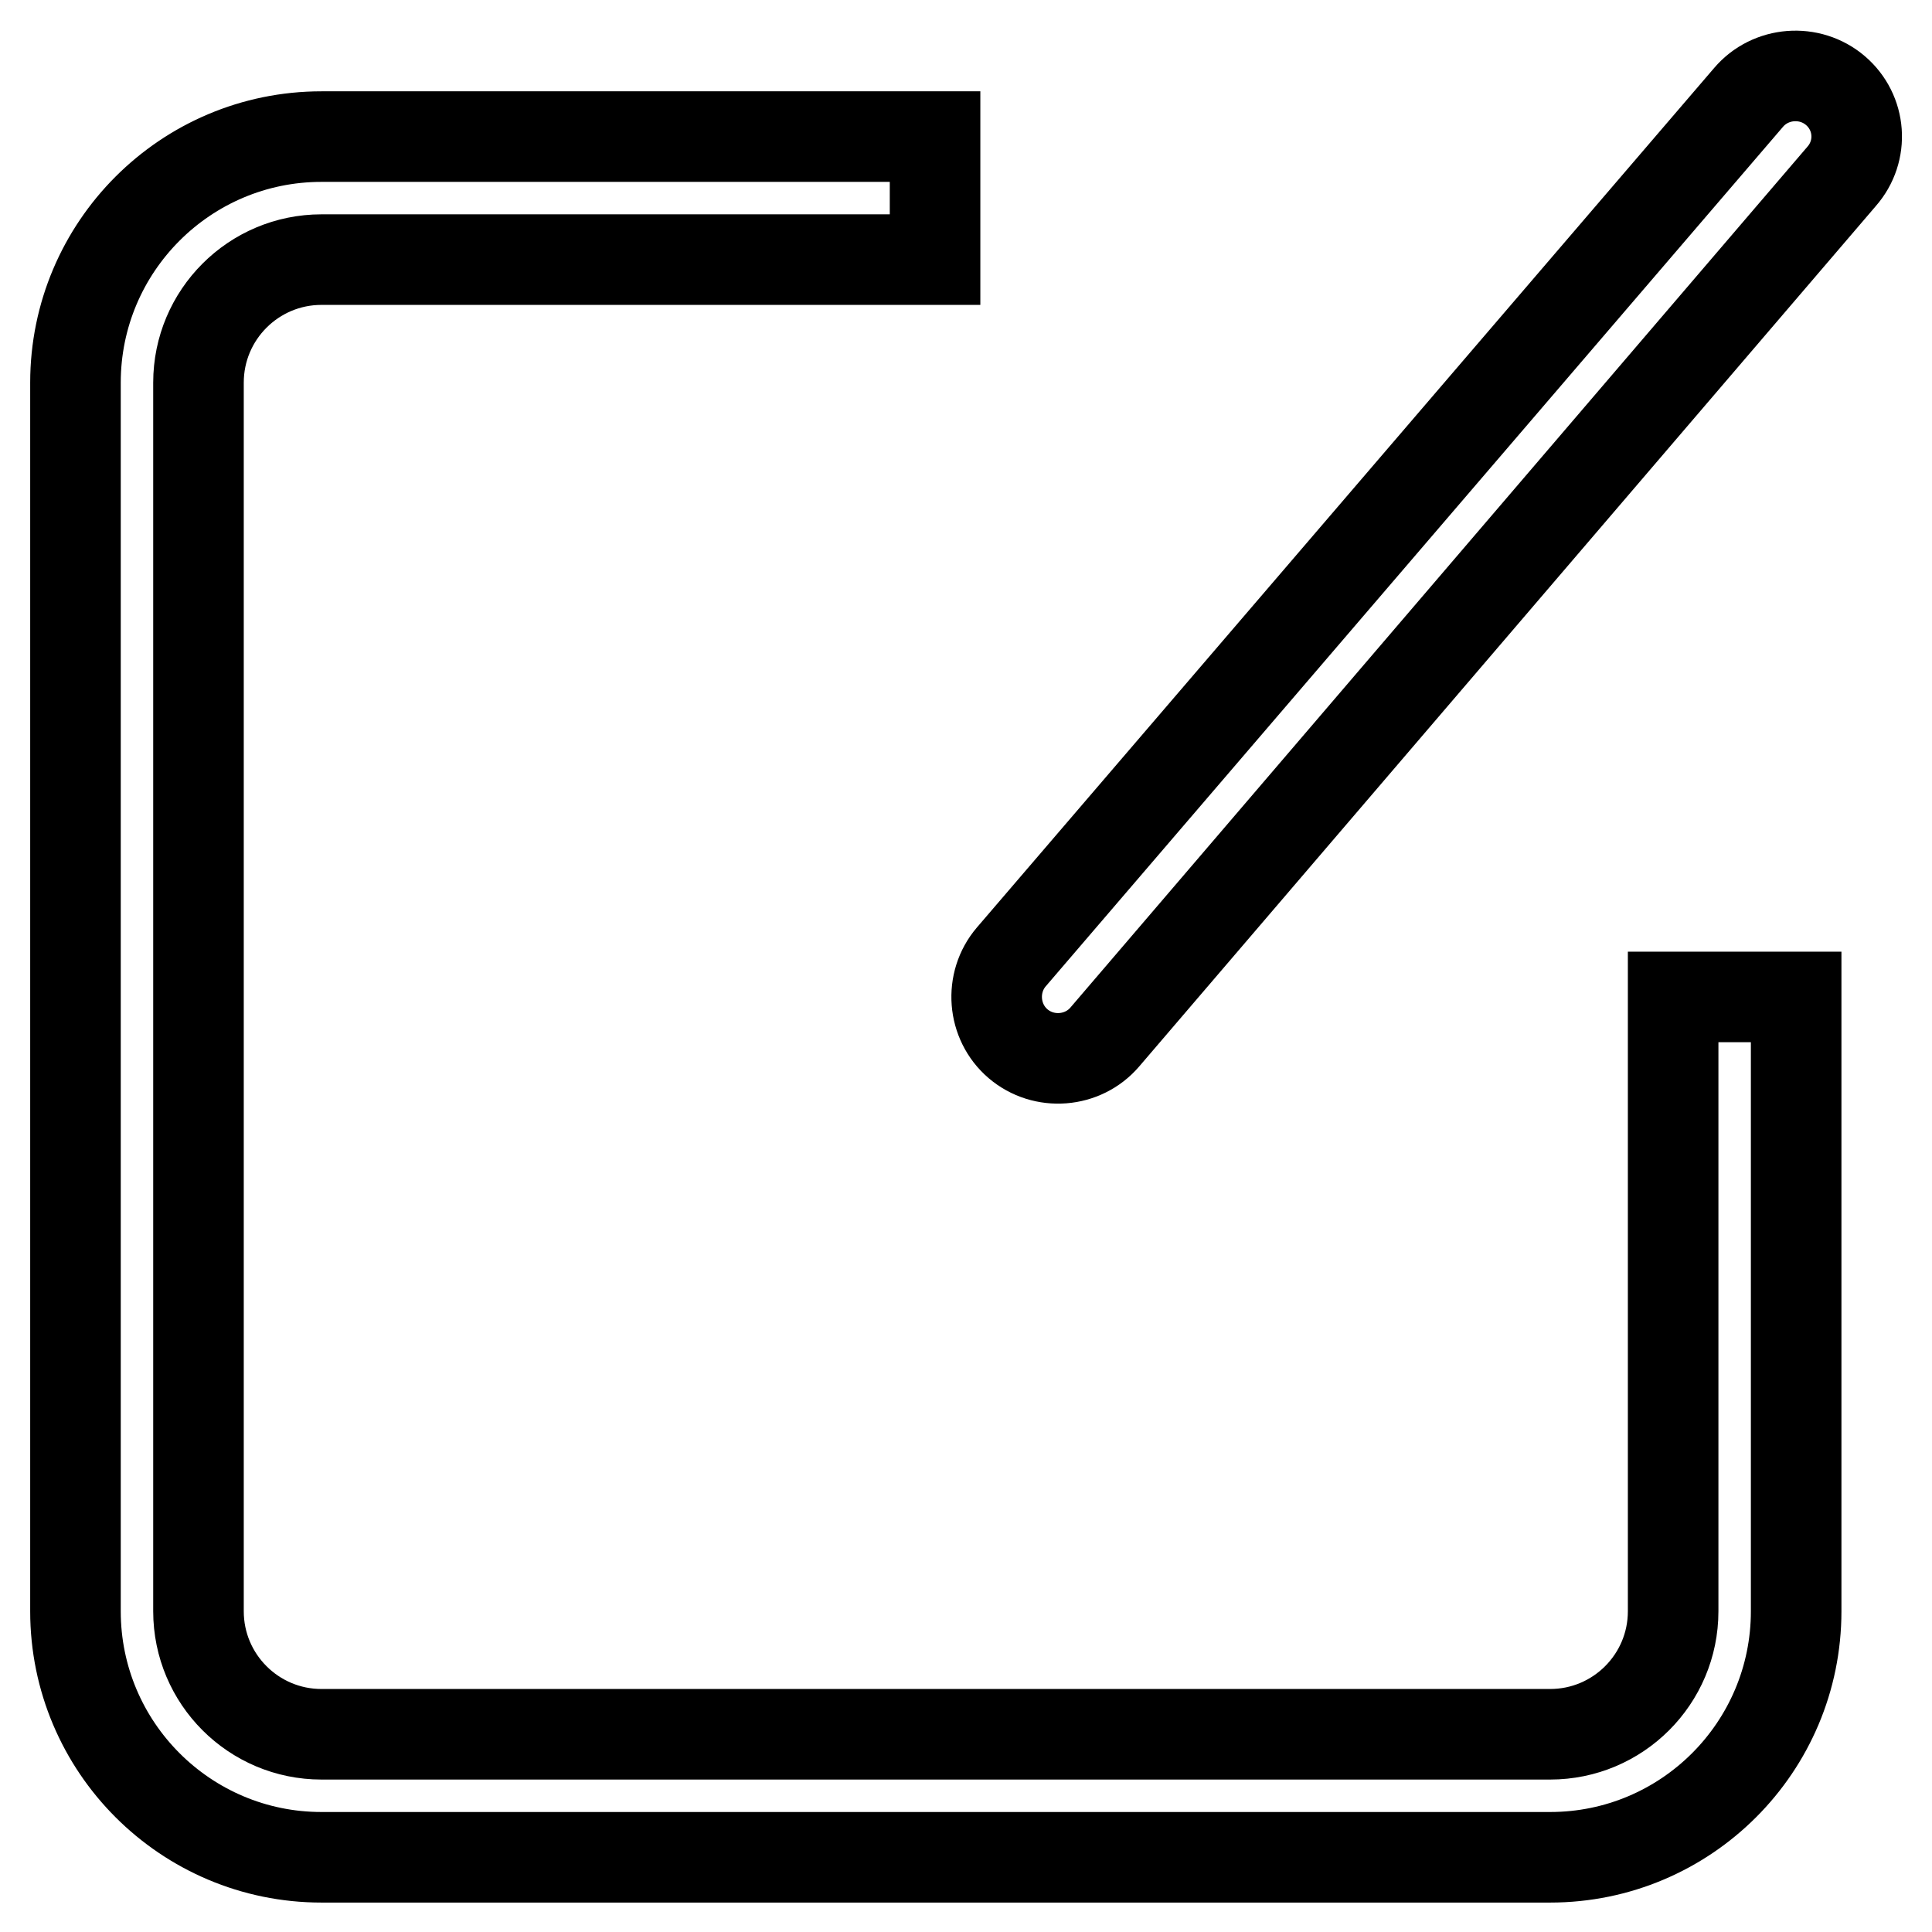
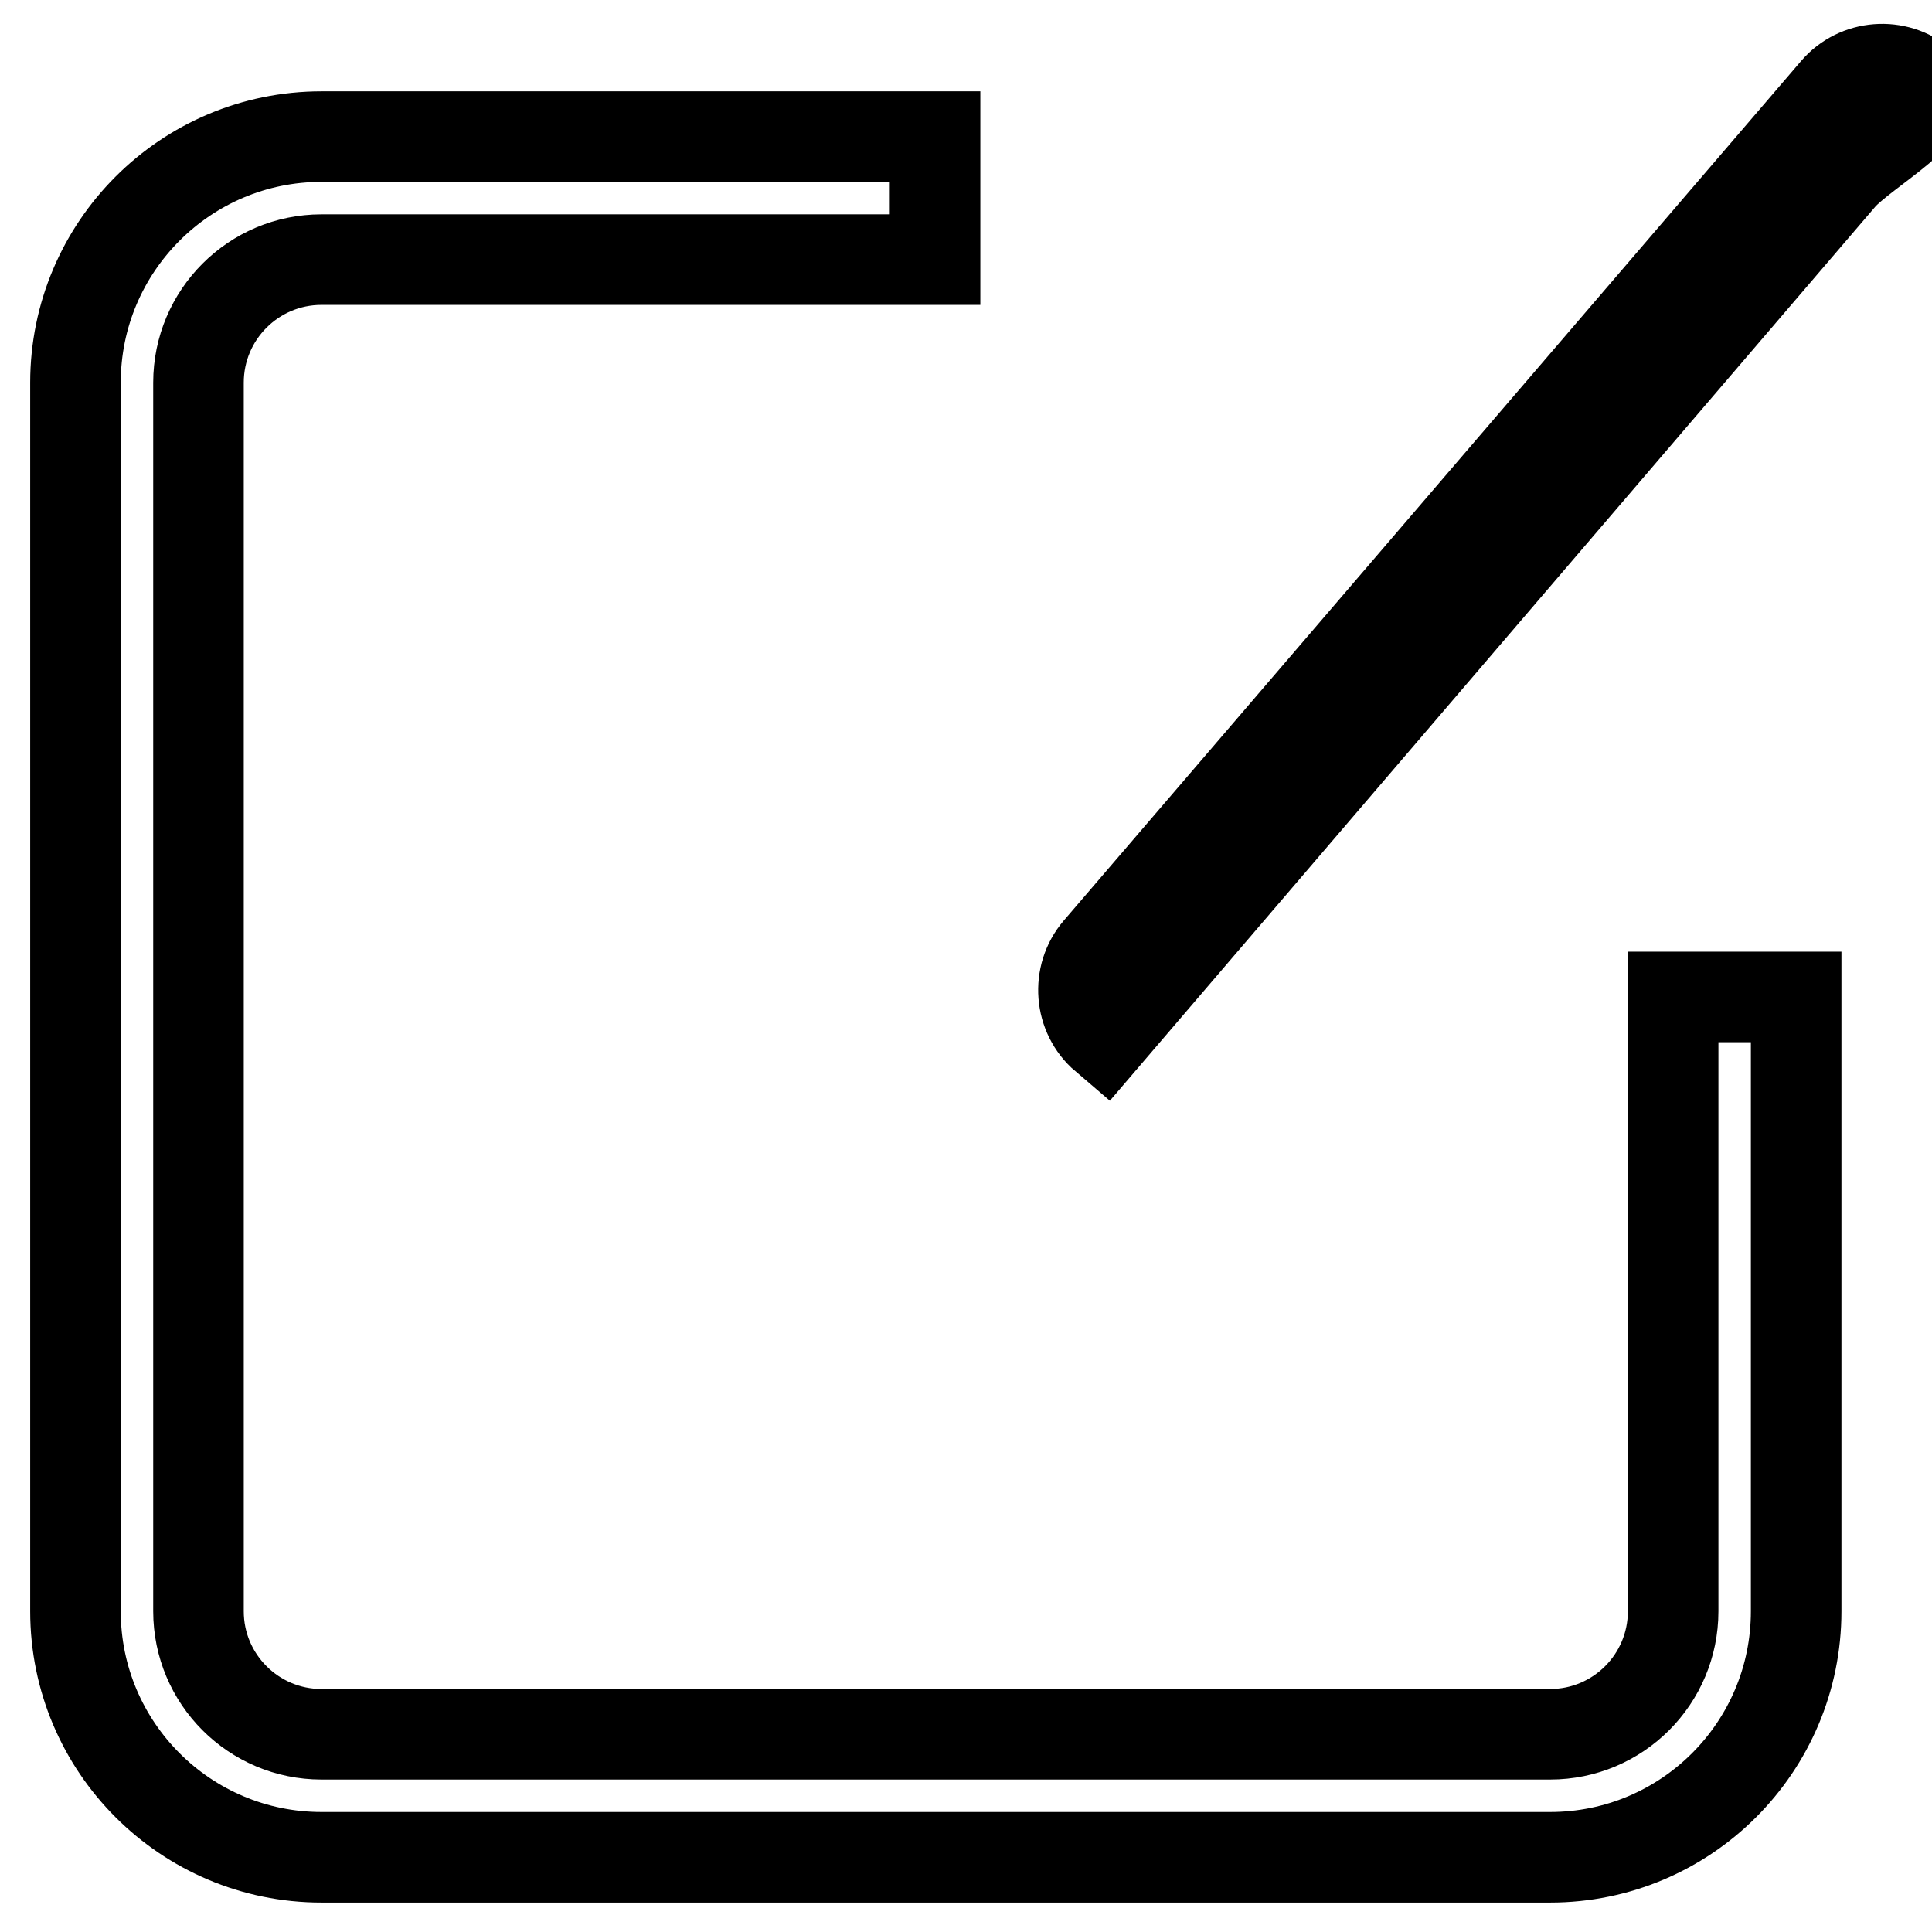
<svg xmlns="http://www.w3.org/2000/svg" version="1.1" x="0px" y="0px" viewBox="0 0 256 256" enable-background="new 0 0 256 256" xml:space="preserve">
  <g>
-     <path stroke-width="12" fill-opacity="0" stroke="#000000" d="M123.9,18.1v16.3H42.6c-9,0-16.3,7.3-16.3,16.3v162.8c0,9,7.3,16.3,16.3,16.3h162.8c9,0,16.3-7.3,16.3-16.3 v-81.4h16.3v81.4c0,18-14.6,32.6-32.6,32.6H42.6c-18,0-32.6-14.6-32.6-32.6V50.7c0-18,14.6-32.6,32.6-32.6H123.9z M146.4,137.4 c-2.9,3.4-8.1,3.8-11.5,0.9c-3.4-2.9-3.8-8.1-0.9-11.5l97.7-113.9c2.9-3.4,8.1-3.8,11.5-0.9S247,20,244,23.4l0,0L146.4,137.4z" />
+     <path stroke-width="12" fill-opacity="0" stroke="#000000" d="M123.9,18.1v16.3H42.6c-9,0-16.3,7.3-16.3,16.3v162.8c0,9,7.3,16.3,16.3,16.3h162.8c9,0,16.3-7.3,16.3-16.3 v-81.4h16.3v81.4c0,18-14.6,32.6-32.6,32.6H42.6c-18,0-32.6-14.6-32.6-32.6V50.7c0-18,14.6-32.6,32.6-32.6H123.9z M146.4,137.4 c-3.4-2.9-3.8-8.1-0.9-11.5l97.7-113.9c2.9-3.4,8.1-3.8,11.5-0.9S247,20,244,23.4l0,0L146.4,137.4z" />
  </g>
</svg>